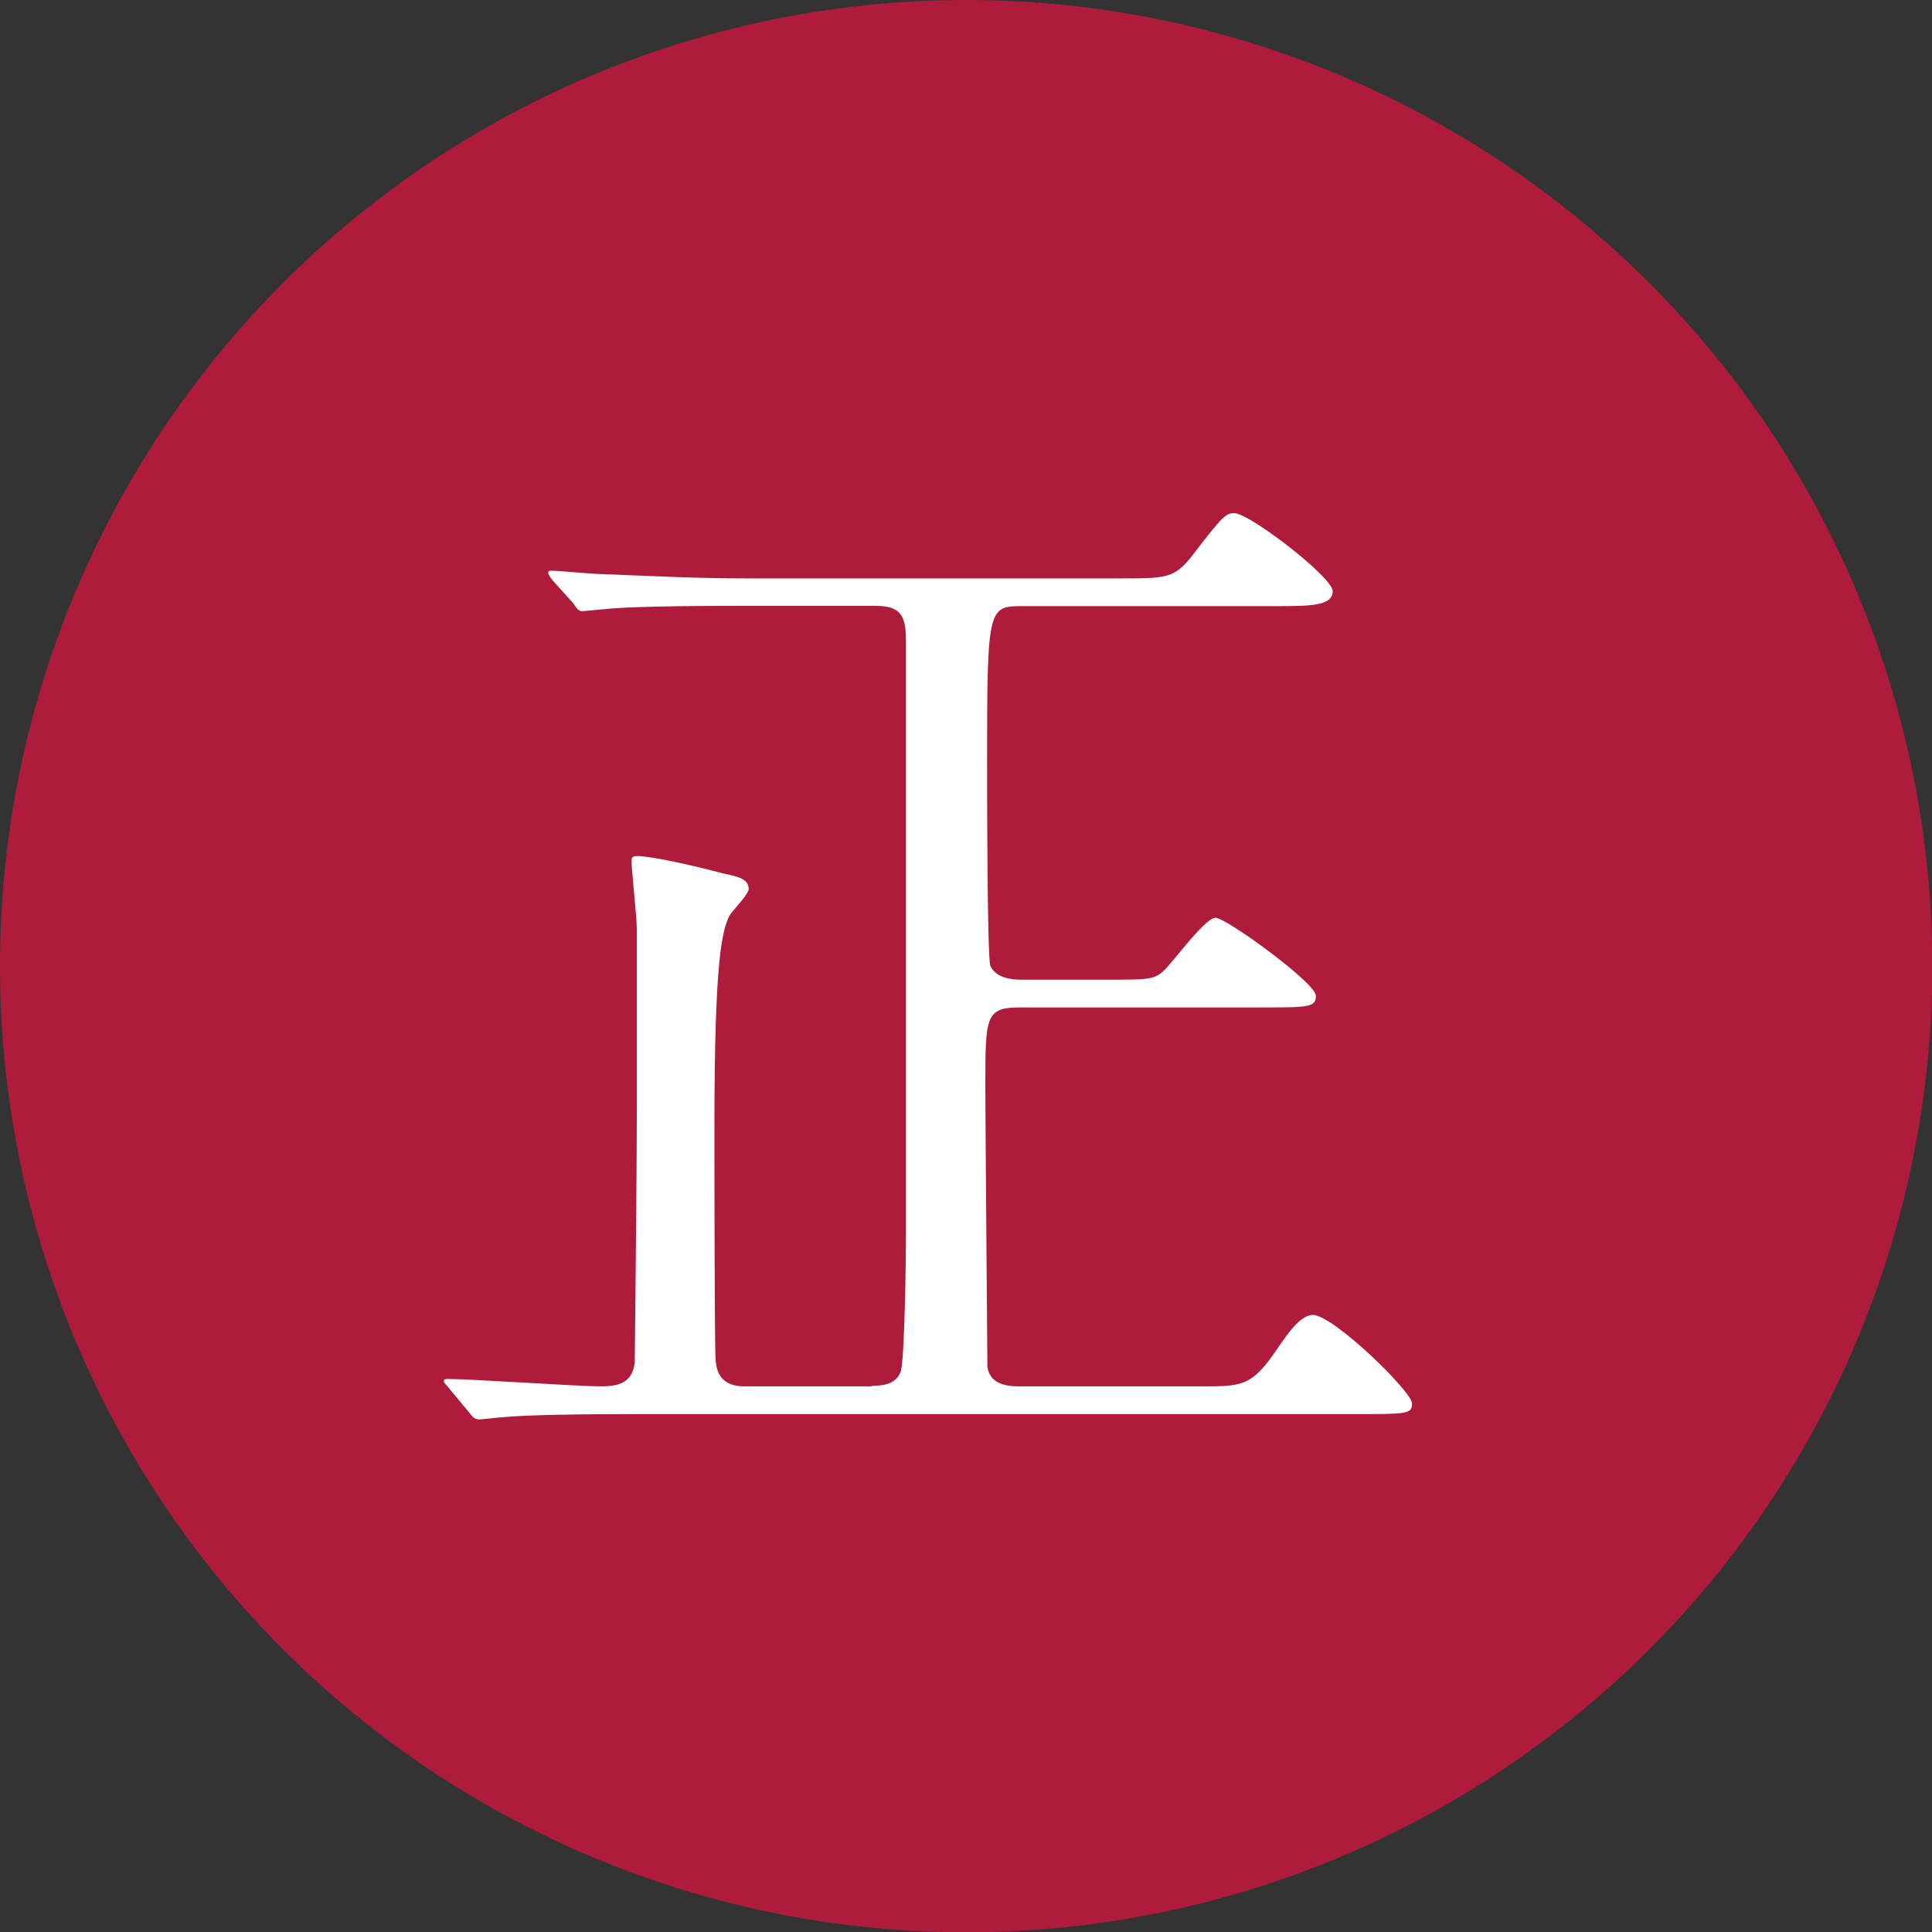
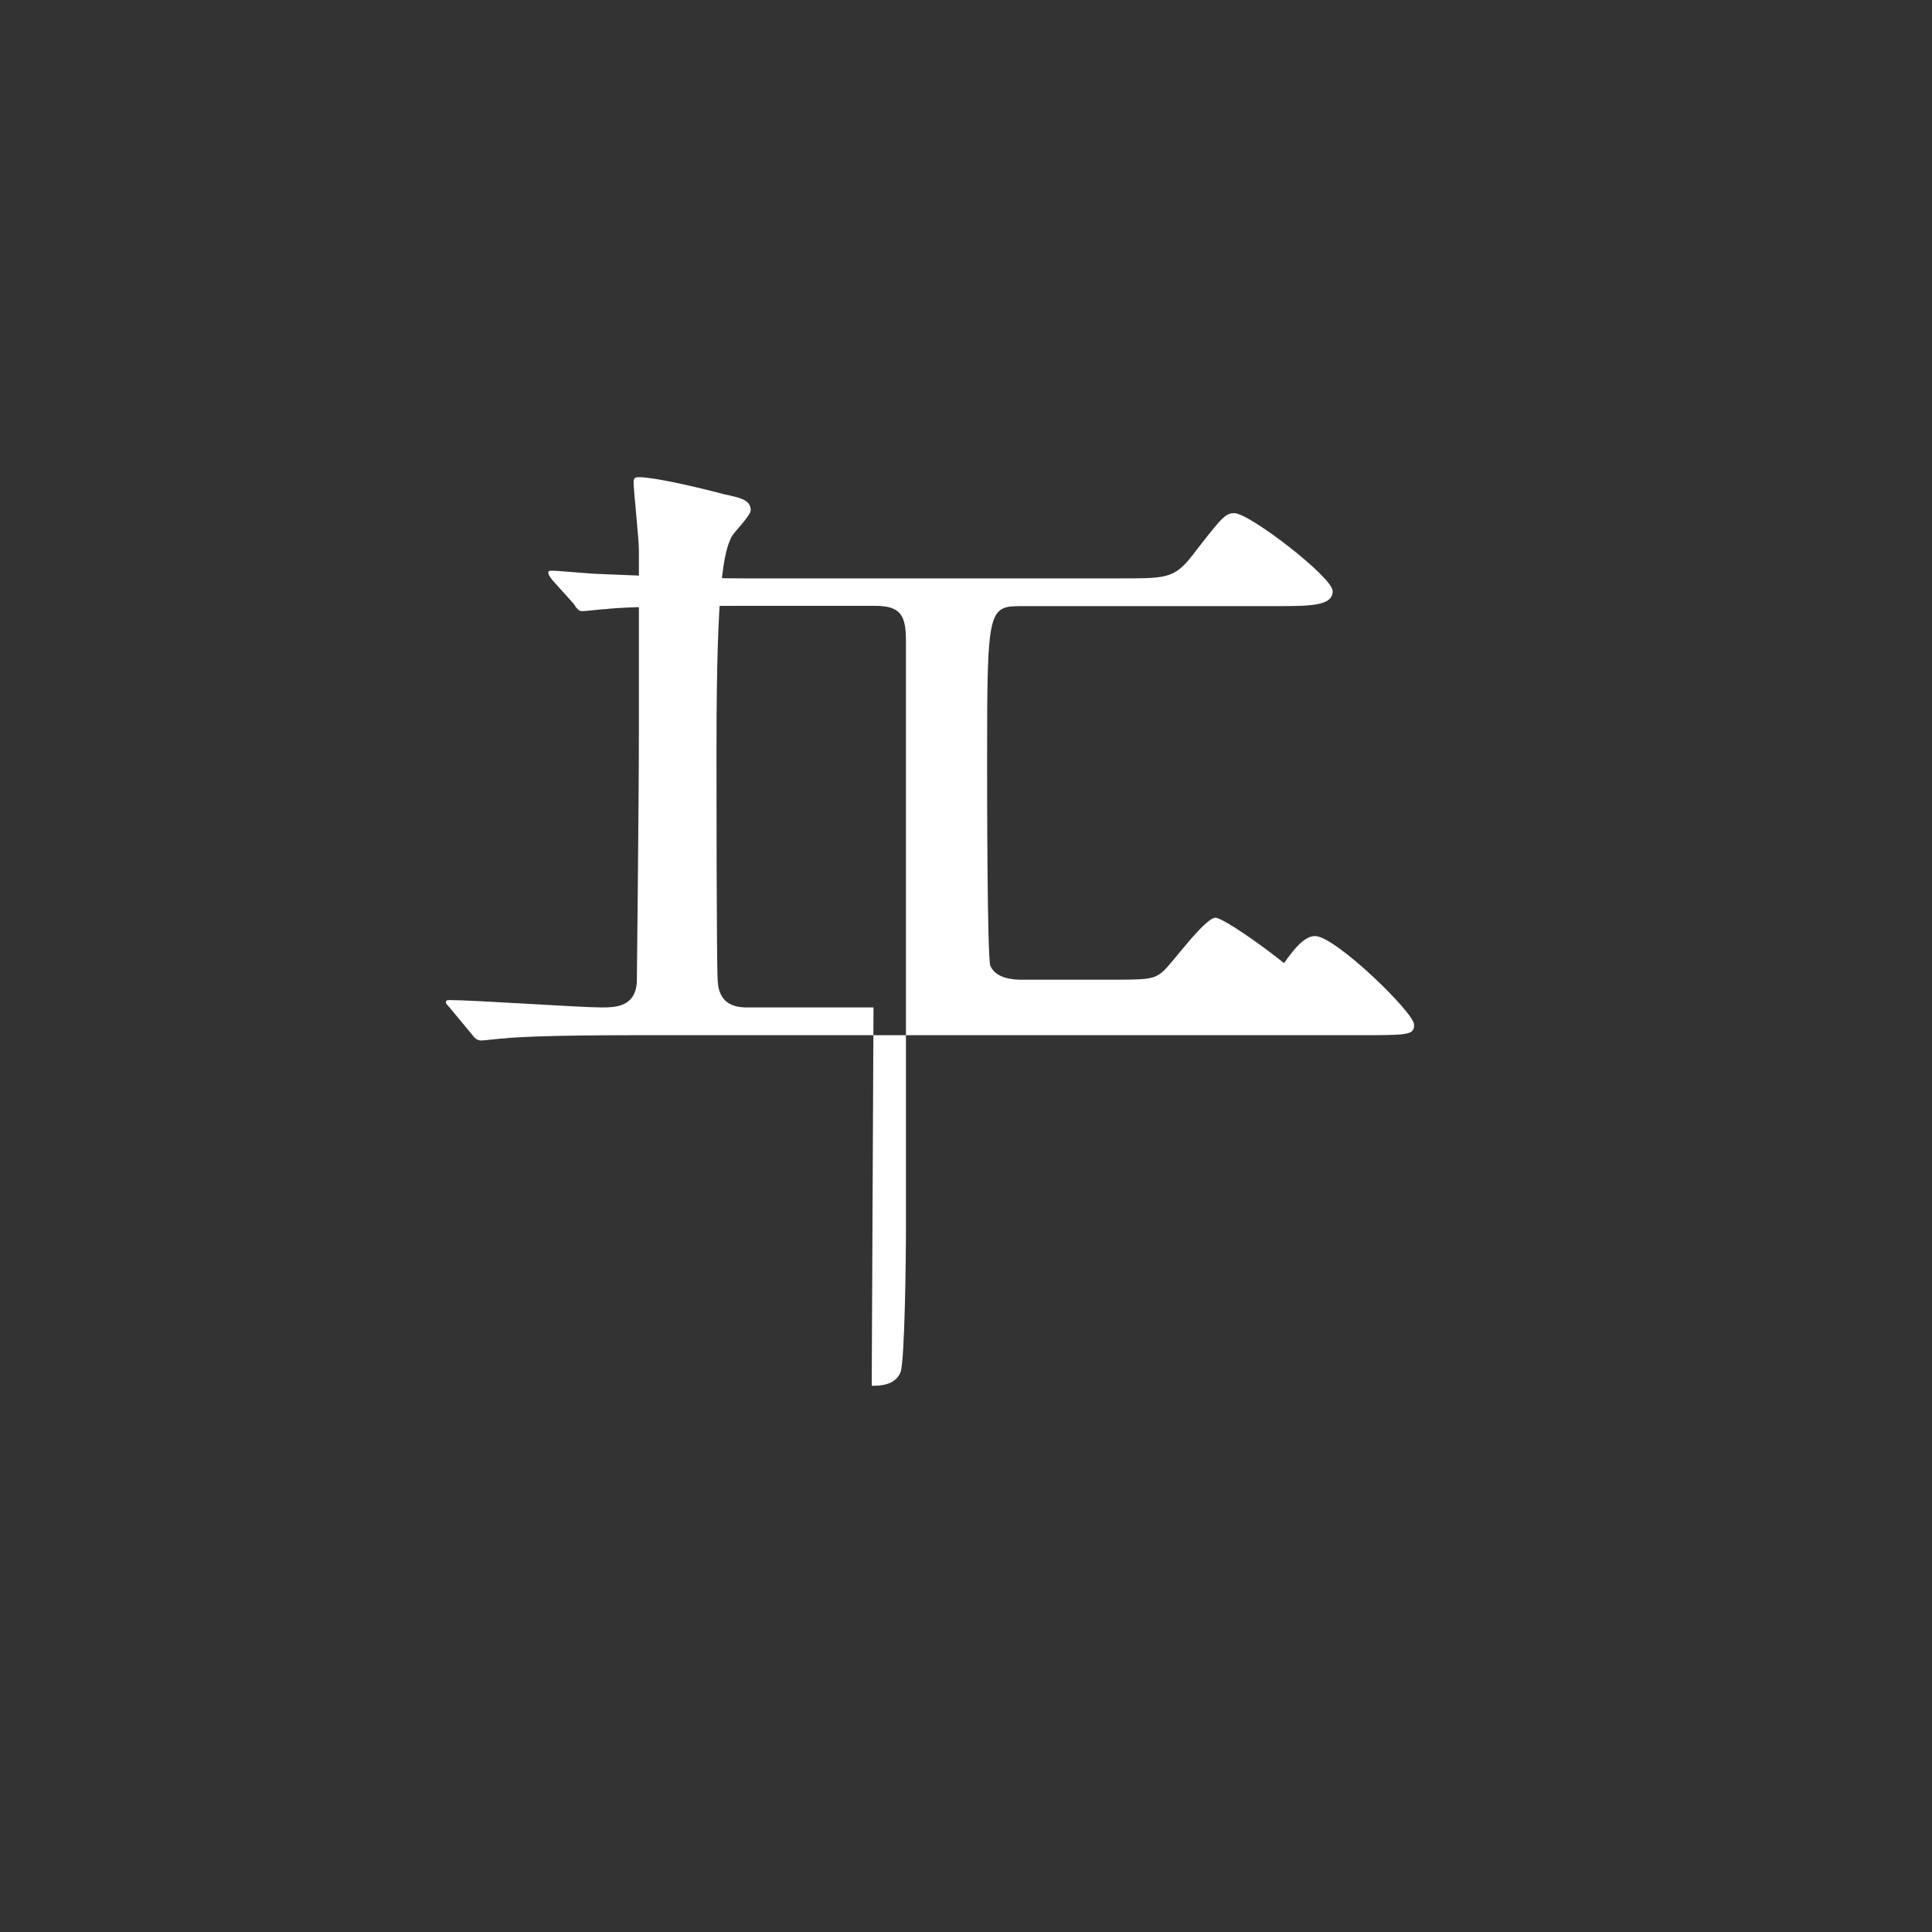
<svg xmlns="http://www.w3.org/2000/svg" id="_レイヤー_2" viewBox="0 0 65.47 65.47">
  <rect x="0" y="0" width="65.47" height="65.47" fill="#333333" stroke="none" />
  <defs>
    <style>.cls-1{fill:#fff;}.cls-2{fill:#af1c3b;}</style>
  </defs>
  <g id="_要素">
-     <circle class="cls-2" cx="32.74" cy="32.74" r="32.74" />
-     <path class="cls-1" d="m29.54,46.96c.25,0,.8,0,.98-.47.14-.4.18-3.94.18-4.63v-20.14c0-.87-.18-1.19-1.05-1.19h-4.56c-3.18,0-4.23.07-4.56.11-.14,0-.65.07-.8.07-.11,0-.18-.07-.29-.25l-.72-.8c-.14-.18-.14-.22-.14-.25,0-.07.04-.07.14-.07.22,0,1.34.11,1.59.11,1.77.07,3.25.15,4.95.15h12.73c1.66,0,1.84,0,2.57-.98.87-1.12.98-1.23,1.27-1.23.51,0,3.33,2.17,3.33,2.64,0,.51-.76.51-1.95.51h-8.53c-1.19,0-1.23,0-1.23,5.17,0,.83,0,6.73.11,7.02.18.4.69.47,1.05.47h2.82c1.48,0,1.66,0,1.99-.29.29-.25,1.41-1.81,1.77-1.81s3.4,2.21,3.4,2.64c0,.4-.22.4-1.95.4h-8.06c-1.19,0-1.19.29-1.19,2.71,0,.94.07,9.4.07,9.48.07.4.36.65,1.05.65h6.22c1.37,0,1.7,0,2.57-1.3.33-.47.76-1.12,1.19-1.12.69,0,3.36,2.6,3.36,3,0,.36-.18.36-1.92.36h-24.37c-3.15,0-4.19.07-4.56.11-.11,0-.65.07-.76.07-.14,0-.22-.07-.33-.22l-.69-.83c-.14-.18-.18-.18-.18-.25s.07-.07.14-.07c.8,0,4.41.25,5.14.25.51,0,1.12-.04,1.19-.83,0-.07.07-6.15.07-8.64v-6.04c0-.36-.18-2.02-.18-2.28,0-.14.04-.18.18-.18.51,0,1.95.33,2.89.58.51.11.9.18.9.54,0,.18-.58.76-.65.9-.25.51-.51,1.45-.51,7.09,0,1.19,0,7.41.04,7.96.04.76.54.9.98.9h4.3Z" />
+     <path class="cls-1" d="m29.54,46.96c.25,0,.8,0,.98-.47.14-.4.18-3.94.18-4.63v-20.14c0-.87-.18-1.19-1.05-1.19h-4.56c-3.18,0-4.23.07-4.56.11-.14,0-.65.07-.8.07-.11,0-.18-.07-.29-.25l-.72-.8c-.14-.18-.14-.22-.14-.25,0-.07.04-.07.14-.07.22,0,1.34.11,1.59.11,1.77.07,3.25.15,4.95.15h12.73c1.66,0,1.84,0,2.57-.98.87-1.12.98-1.23,1.27-1.23.51,0,3.33,2.17,3.33,2.64,0,.51-.76.51-1.95.51h-8.53c-1.19,0-1.23,0-1.23,5.17,0,.83,0,6.73.11,7.02.18.4.69.47,1.05.47h2.82c1.48,0,1.66,0,1.99-.29.29-.25,1.41-1.81,1.77-1.81s3.4,2.21,3.4,2.64c0,.4-.22.4-1.95.4h-8.06h6.22c1.37,0,1.7,0,2.57-1.3.33-.47.76-1.12,1.19-1.12.69,0,3.36,2.6,3.36,3,0,.36-.18.36-1.92.36h-24.37c-3.15,0-4.19.07-4.56.11-.11,0-.65.07-.76.07-.14,0-.22-.07-.33-.22l-.69-.83c-.14-.18-.18-.18-.18-.25s.07-.07.14-.07c.8,0,4.41.25,5.14.25.51,0,1.12-.04,1.19-.83,0-.07.07-6.15.07-8.64v-6.04c0-.36-.18-2.02-.18-2.28,0-.14.04-.18.18-.18.51,0,1.95.33,2.89.58.51.11.9.18.9.54,0,.18-.58.76-.65.9-.25.51-.51,1.45-.51,7.09,0,1.19,0,7.41.04,7.96.04.76.54.9.98.9h4.3Z" />
  </g>
</svg>